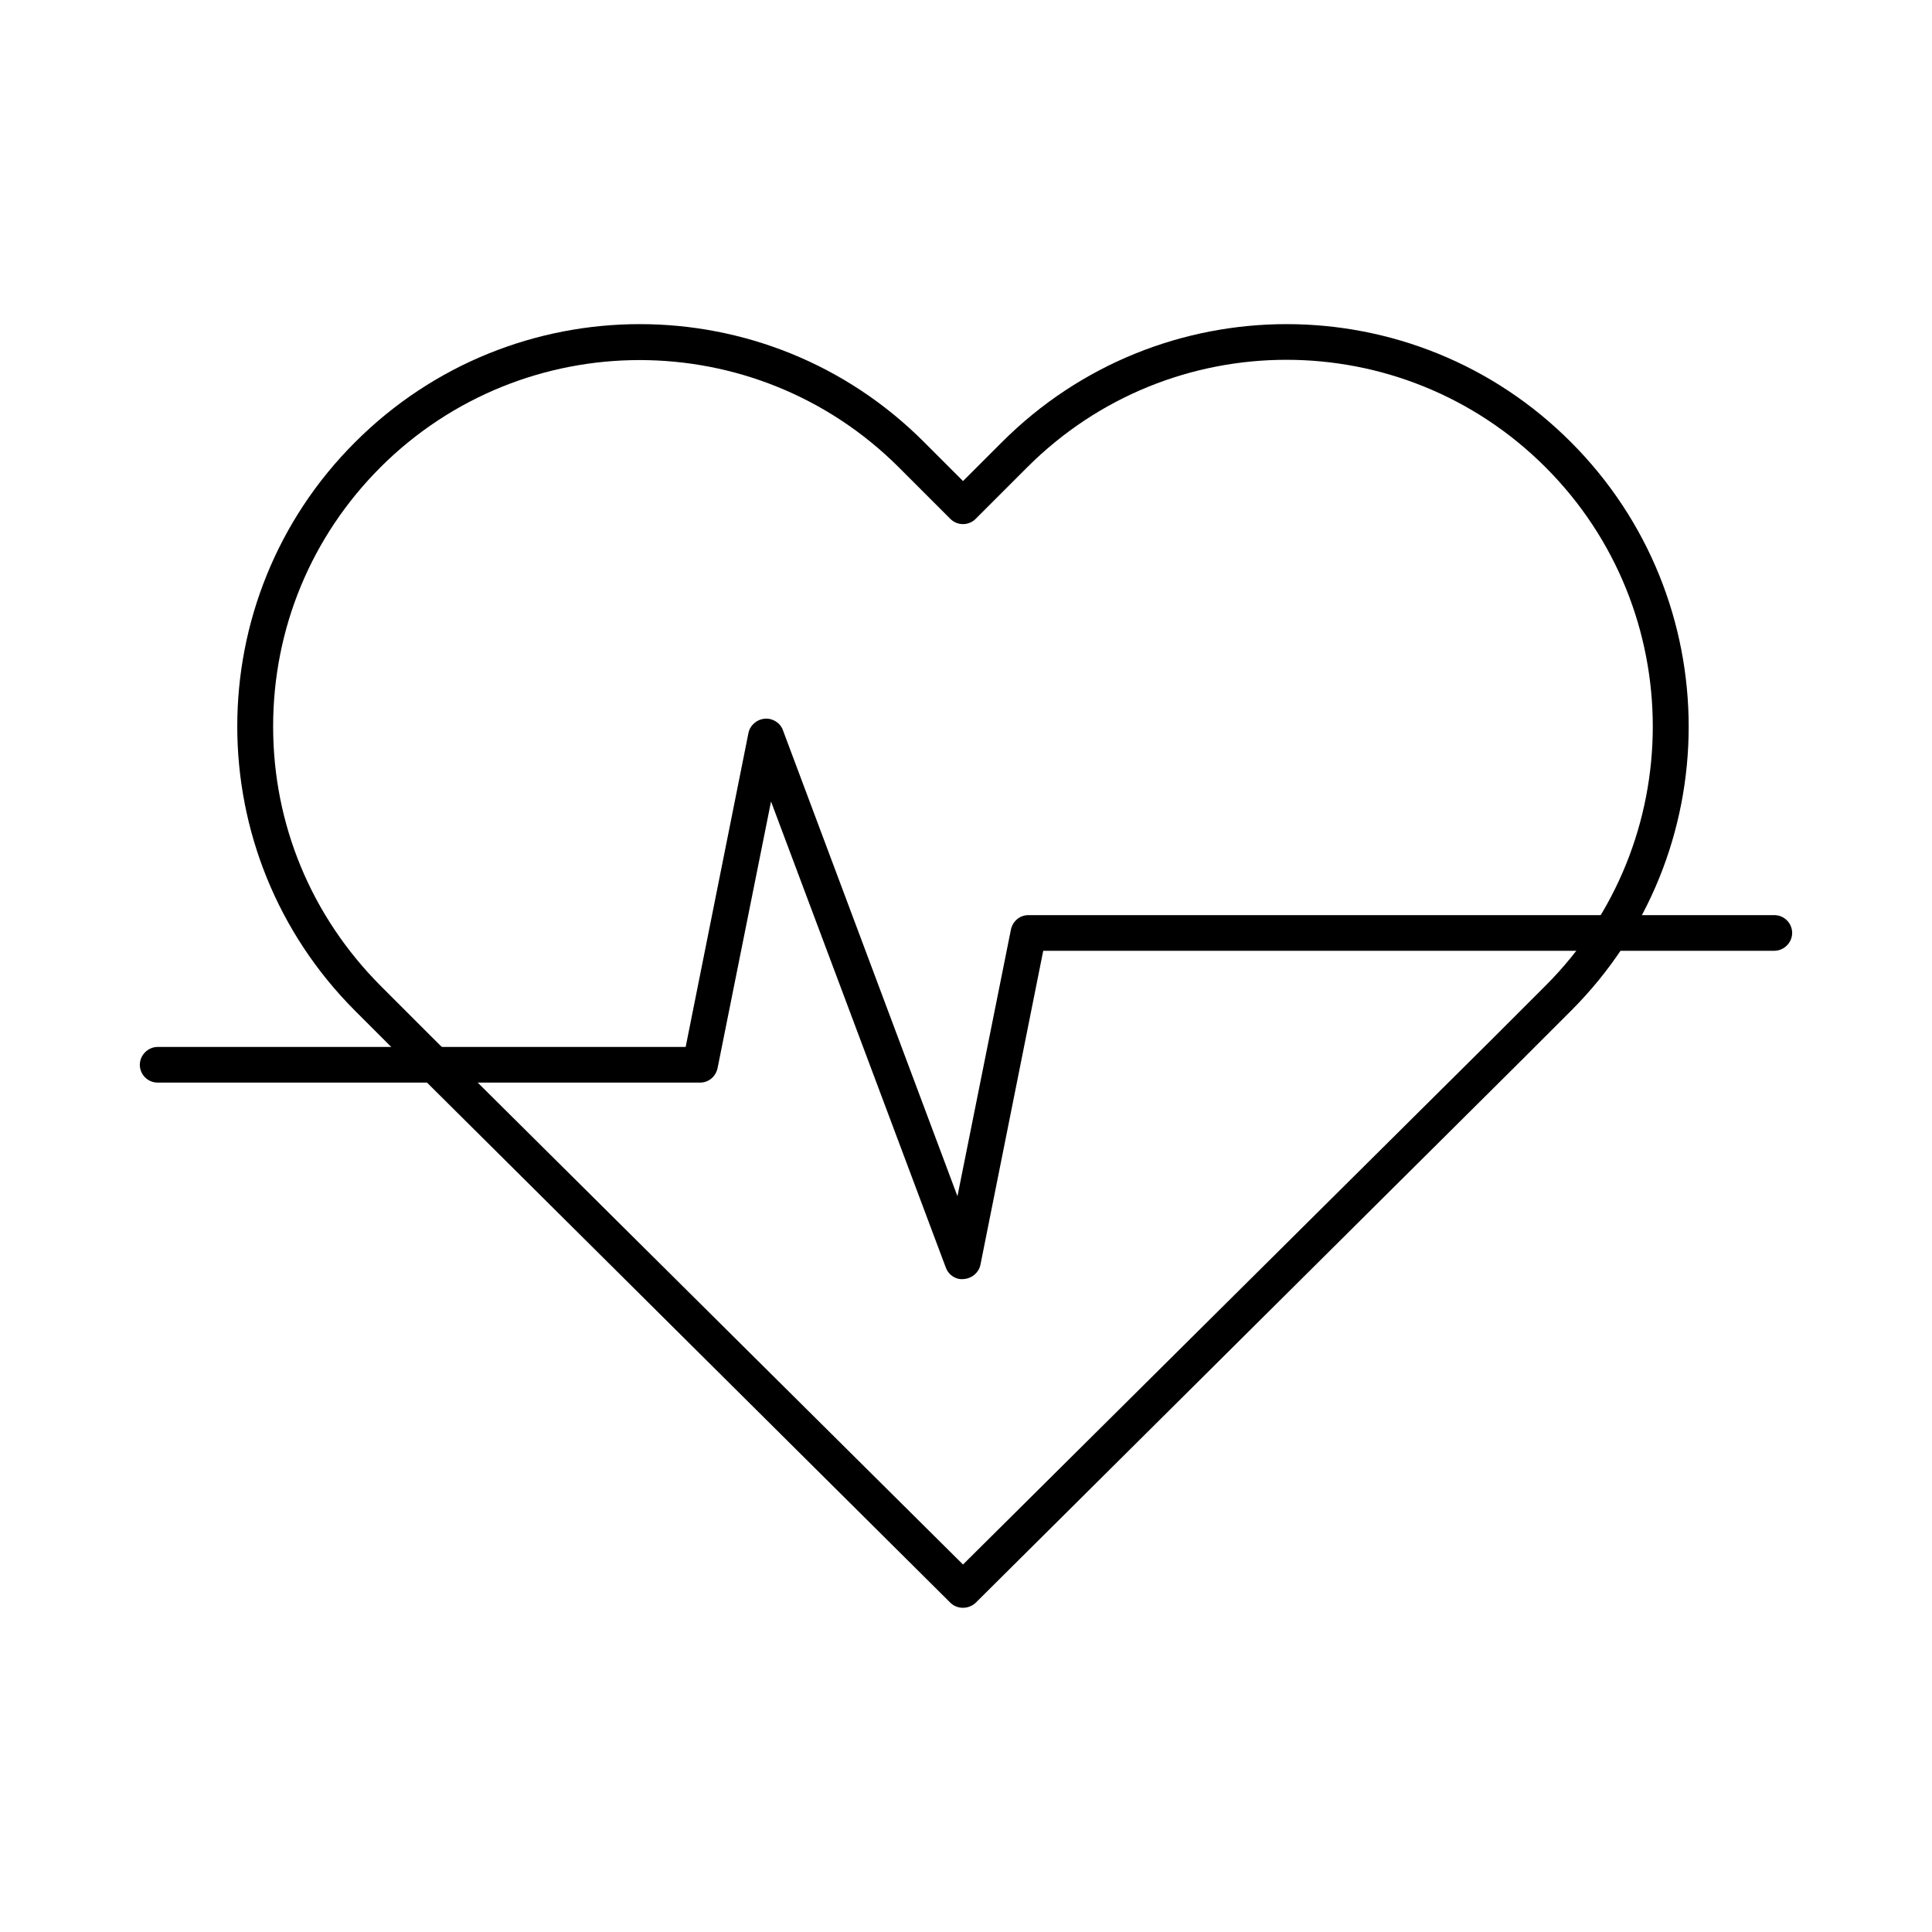
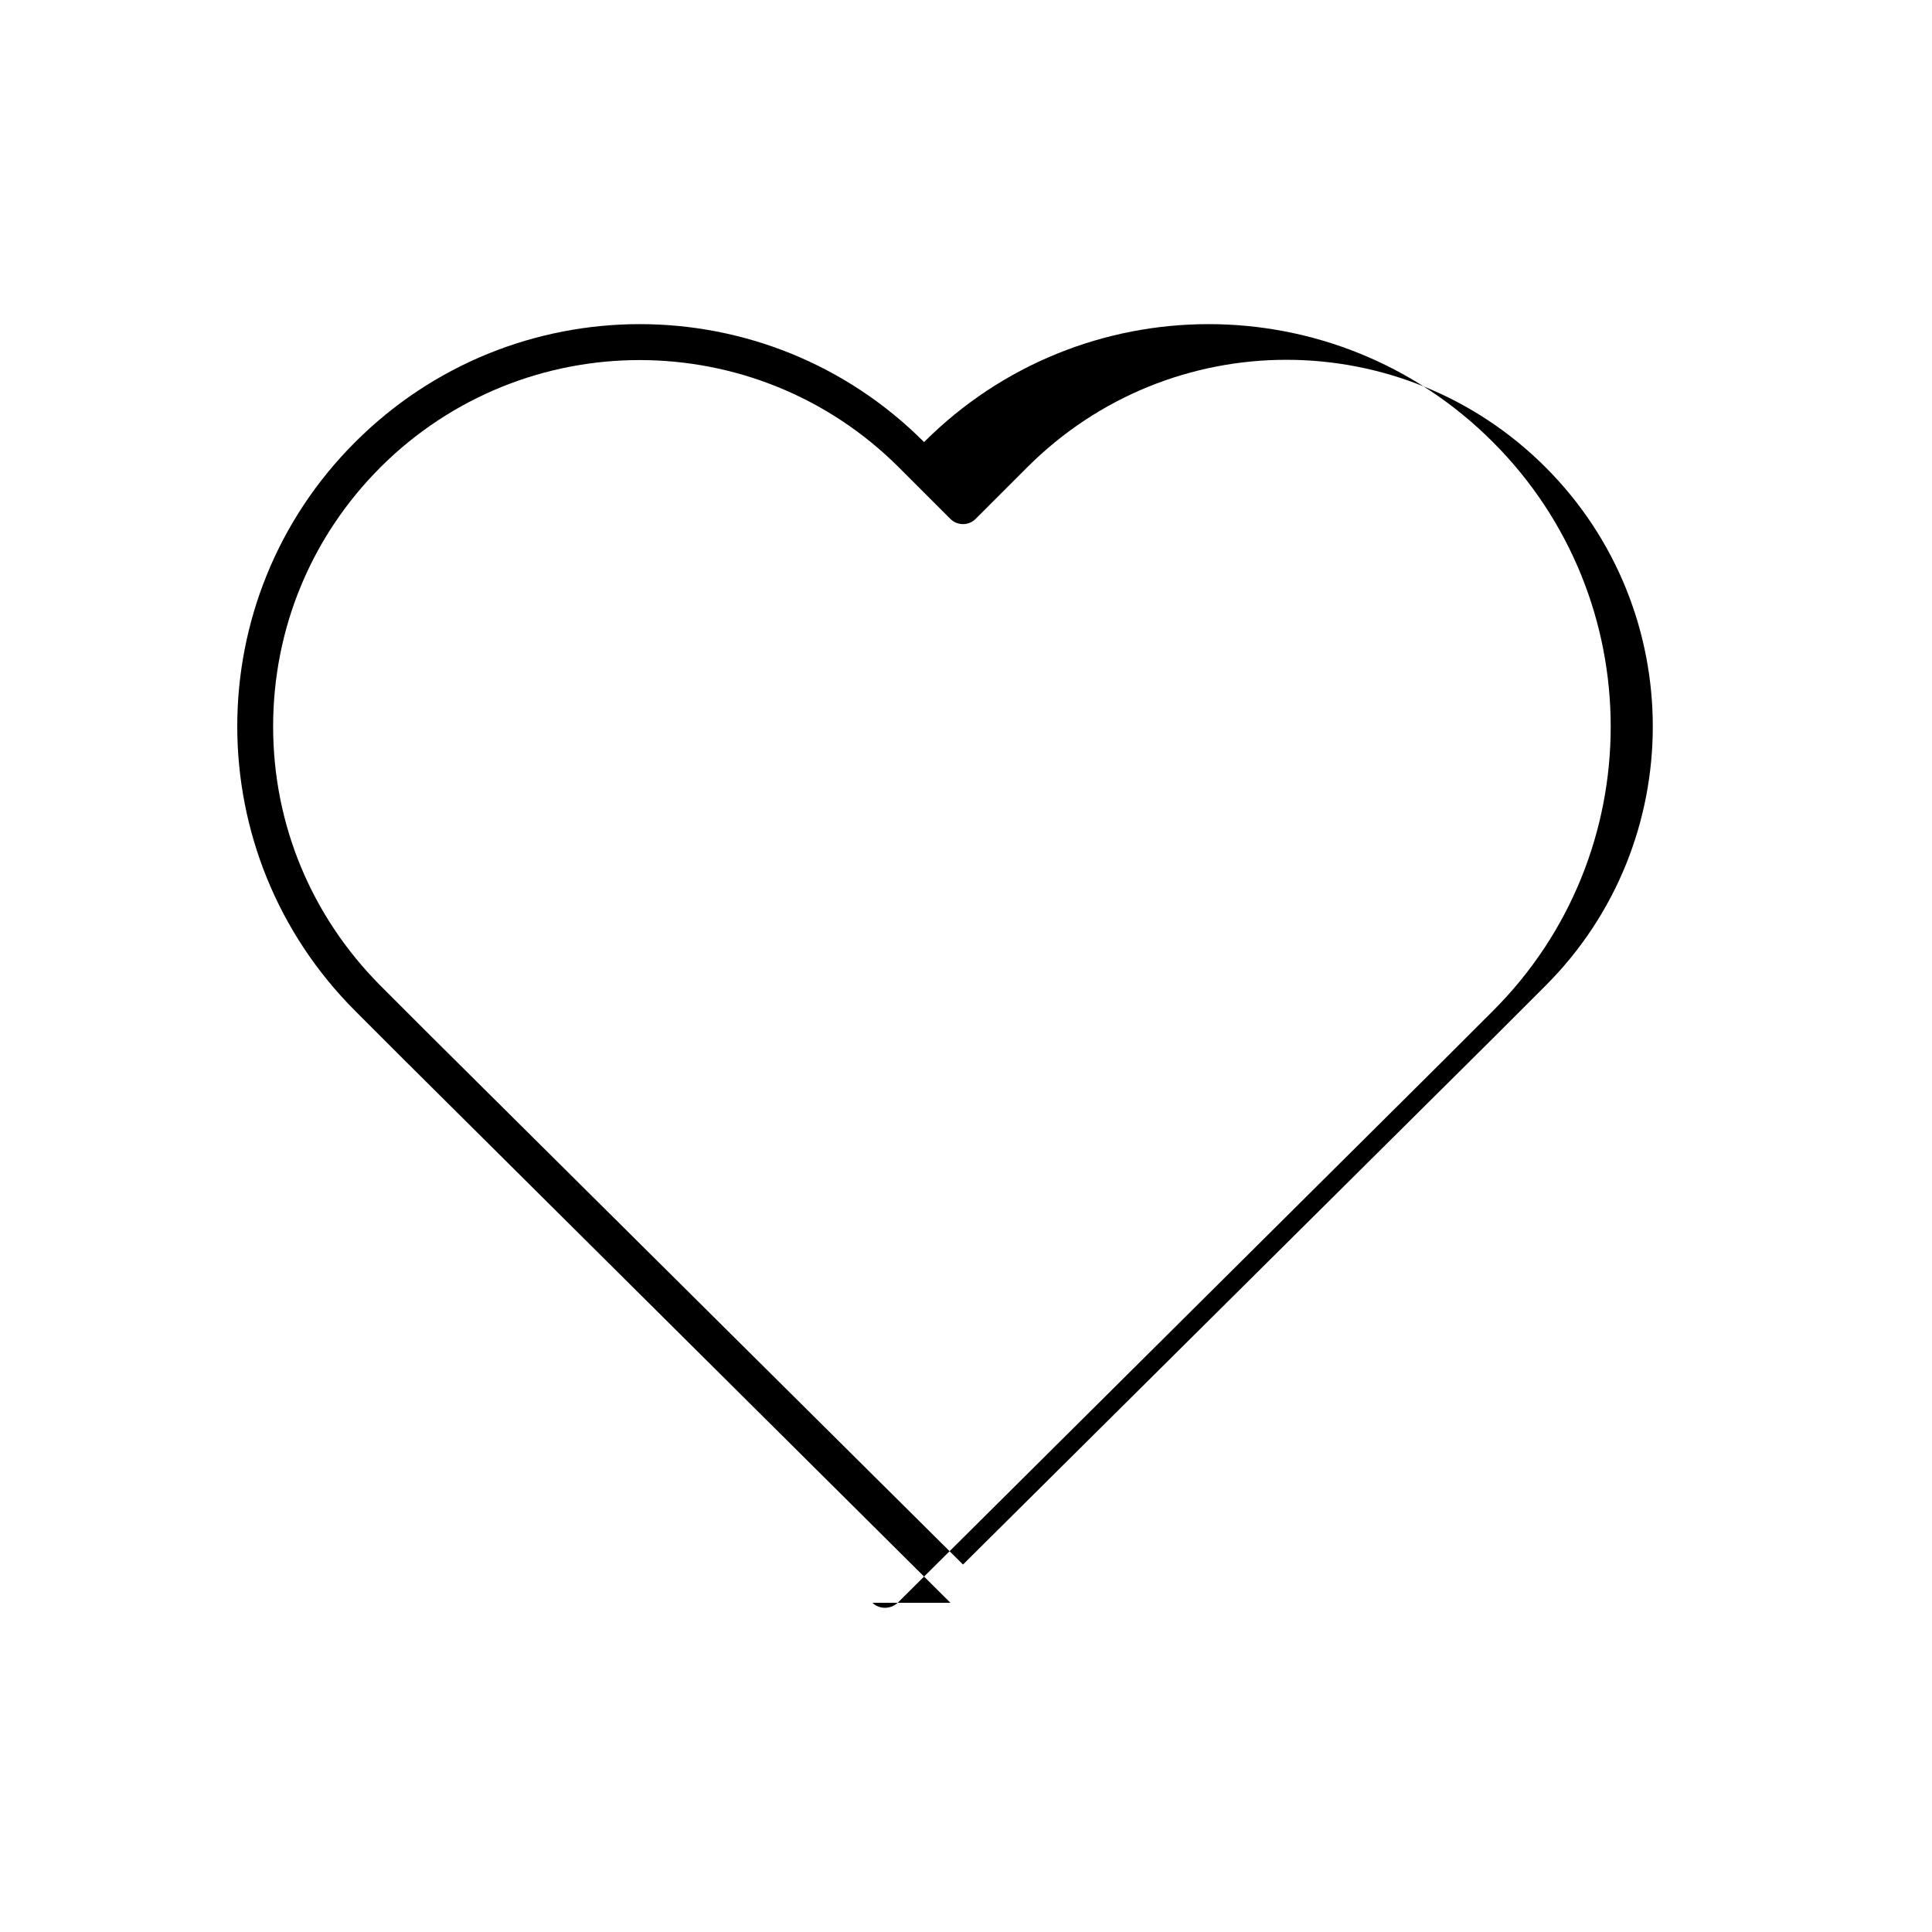
<svg xmlns="http://www.w3.org/2000/svg" fill="#000000" width="800px" height="800px" version="1.1" viewBox="144 144 512 512">
  <g>
-     <path d="m395.87 568.75-144.06-143.17-13.676-13.676c-41.625-41.625-41.723-109.12 0-150.75 41.625-41.625 109.12-41.723 150.75 0l10.332 10.332 10.332-10.332c41.625-41.625 109.12-41.723 150.75 0l-3.344 3.344 3.344-3.344c41.625 41.625 41.625 109.22 0 150.75l-13.684 13.676-144.05 143.17c-1.871 1.773-4.922 1.773-6.691 0zm-151.05-300.91c-18.301 18.301-28.438 42.707-28.438 68.684s10.137 50.281 28.438 68.684l13.676 13.676 140.71 139.73 140.71-139.73 13.676-13.676c37.883-37.883 37.883-99.484 0-137.37-37.984-37.984-99.383-37.984-137.37 0l-13.676 13.676c-0.887 0.887-2.066 1.379-3.344 1.379-1.277 0-2.461-0.492-3.344-1.379l-13.676-13.676c-37.98-37.887-99.383-37.887-137.37 0z" />
-     <path d="m394.68 480-46.348-123.59-14.168 70.652c-0.492 2.262-2.363 3.836-4.625 3.836h-143.76c-2.656 0-4.723-2.164-4.723-4.723s2.164-4.723 4.723-4.723h139.93l16.629-83.148c0.395-2.066 2.164-3.641 4.328-3.836 2.066-0.195 4.133 1.082 4.82 3.051l46.25 123.49 14.168-70.652c0.492-2.262 2.363-3.836 4.625-3.836h197.69c2.656 0 4.723 2.164 4.723 4.723 0 2.559-2.164 4.723-4.723 4.723h-193.75l-16.629 83.148c-0.395 2.066-2.164 3.641-4.328 3.836-1.969 0.297-4.035-0.887-4.824-2.953z" />
+     <path d="m395.87 568.75-144.06-143.17-13.676-13.676c-41.625-41.625-41.723-109.12 0-150.75 41.625-41.625 109.12-41.723 150.75 0c41.625-41.625 109.12-41.723 150.75 0l-3.344 3.344 3.344-3.344c41.625 41.625 41.625 109.22 0 150.75l-13.684 13.676-144.05 143.17c-1.871 1.773-4.922 1.773-6.691 0zm-151.05-300.91c-18.301 18.301-28.438 42.707-28.438 68.684s10.137 50.281 28.438 68.684l13.676 13.676 140.71 139.73 140.71-139.73 13.676-13.676c37.883-37.883 37.883-99.484 0-137.37-37.984-37.984-99.383-37.984-137.37 0l-13.676 13.676c-0.887 0.887-2.066 1.379-3.344 1.379-1.277 0-2.461-0.492-3.344-1.379l-13.676-13.676c-37.98-37.887-99.383-37.887-137.37 0z" />
  </g>
</svg>